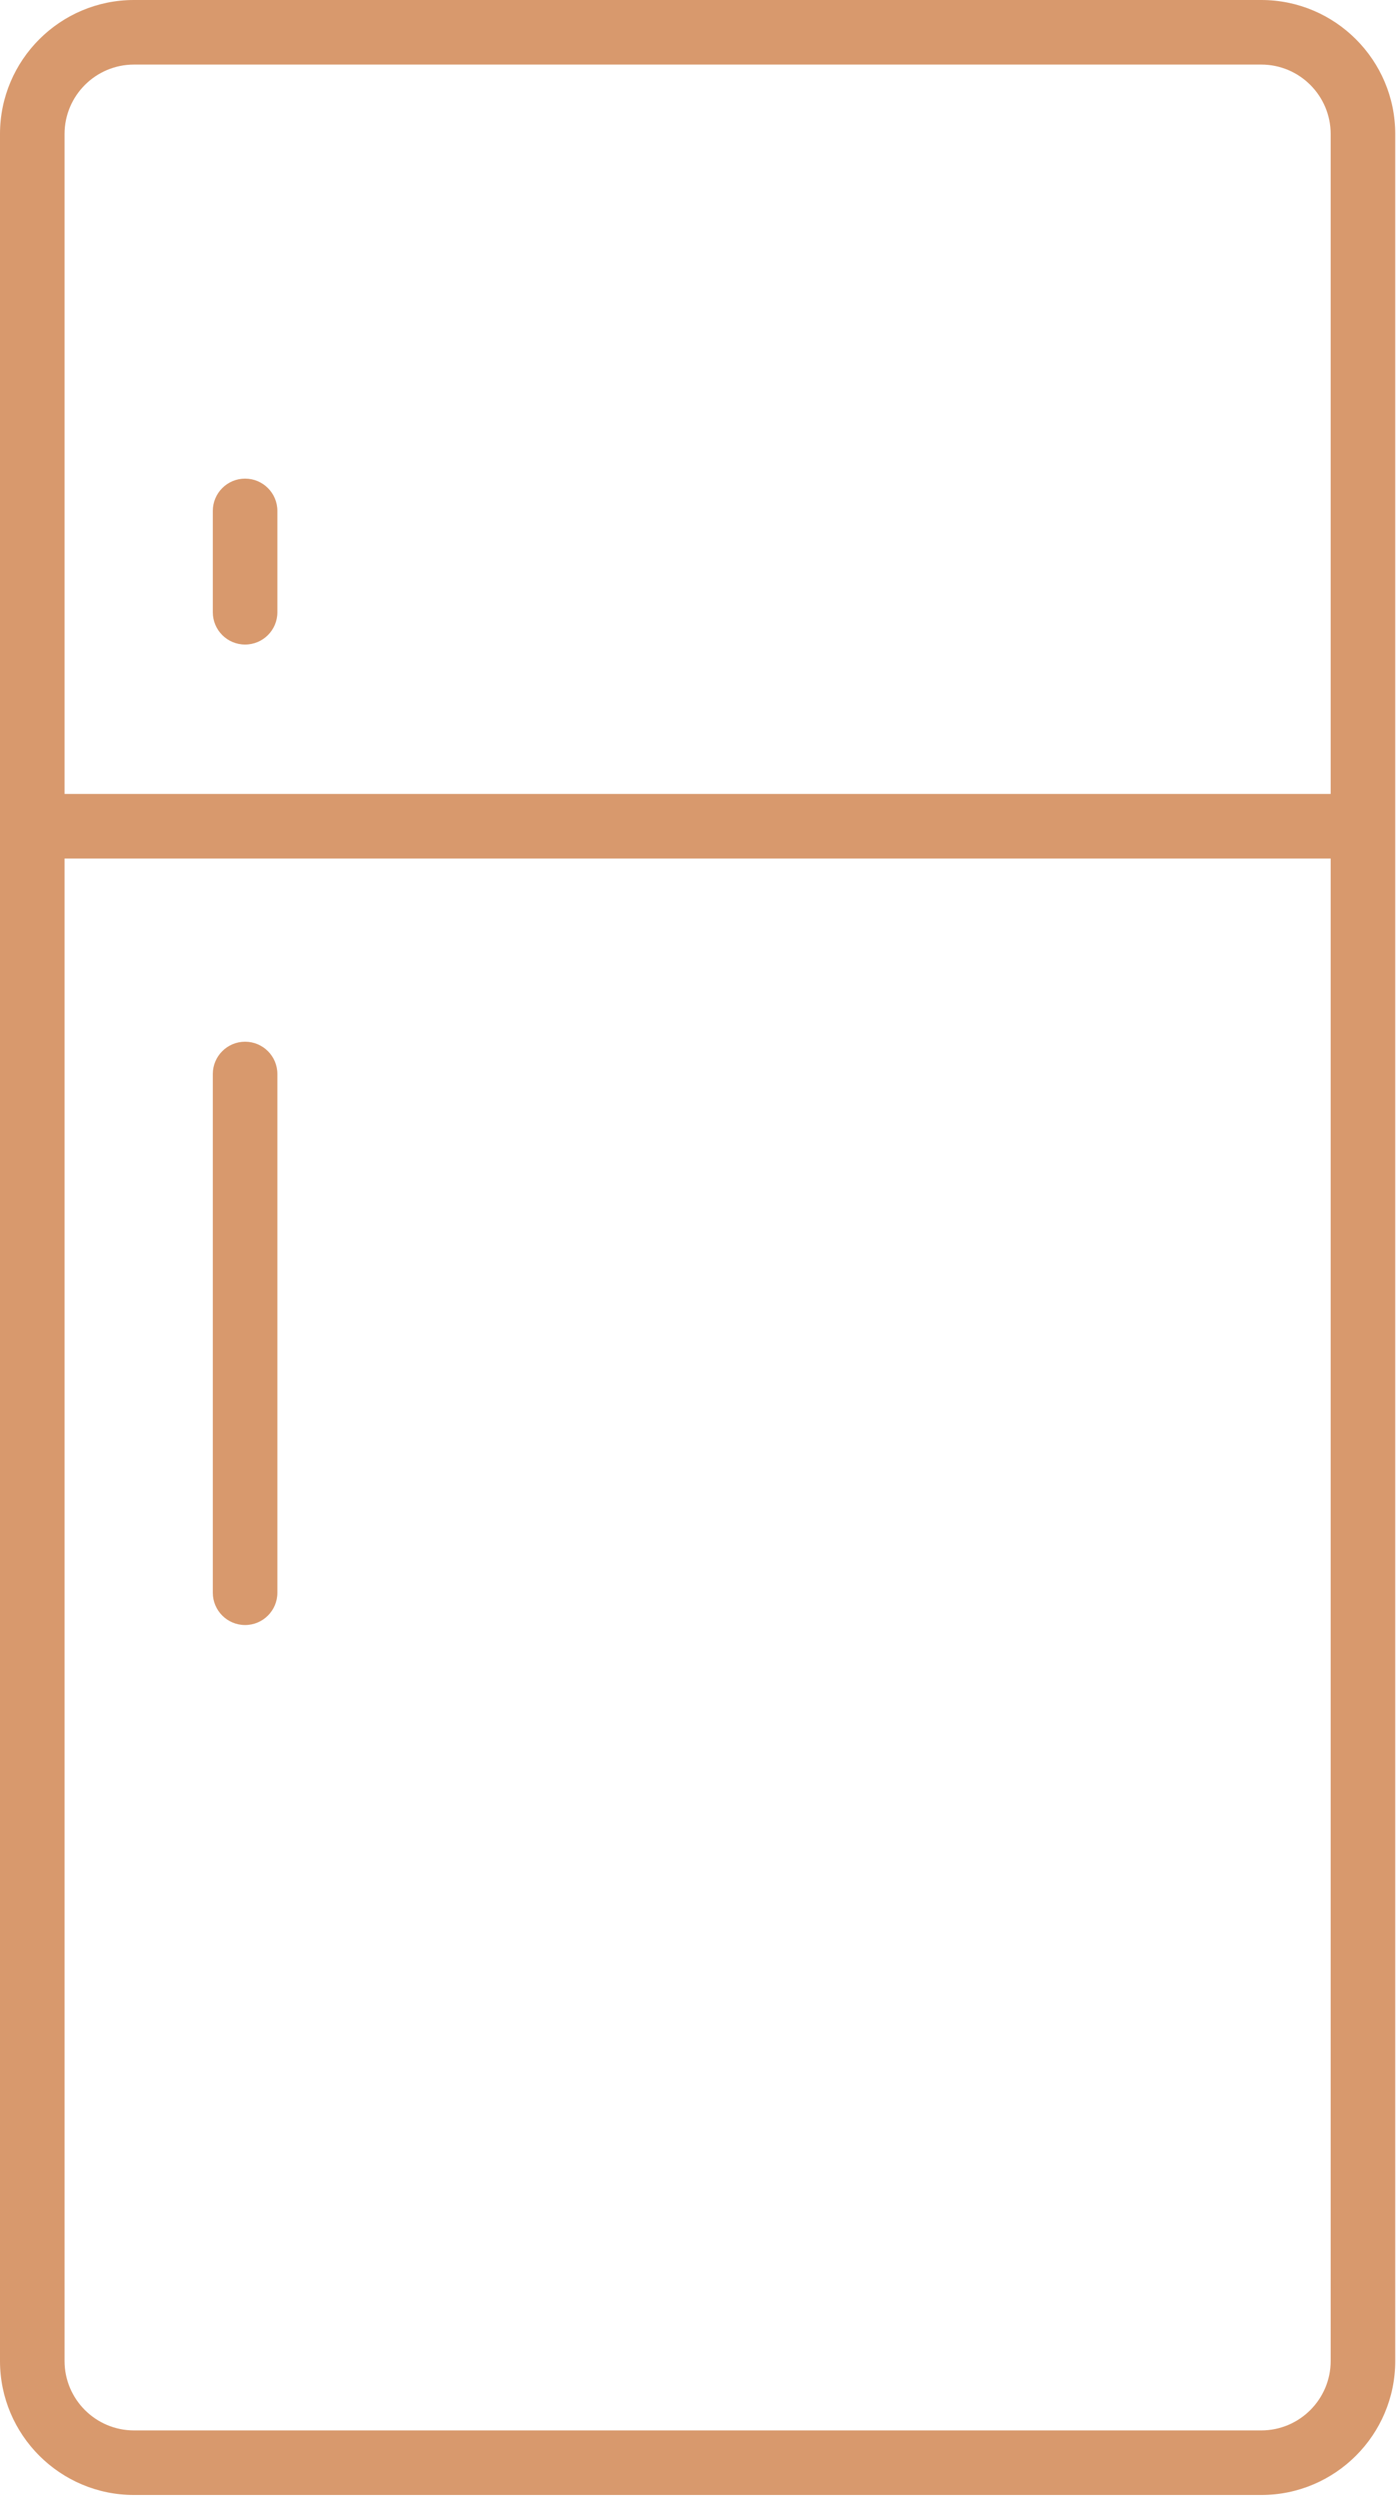
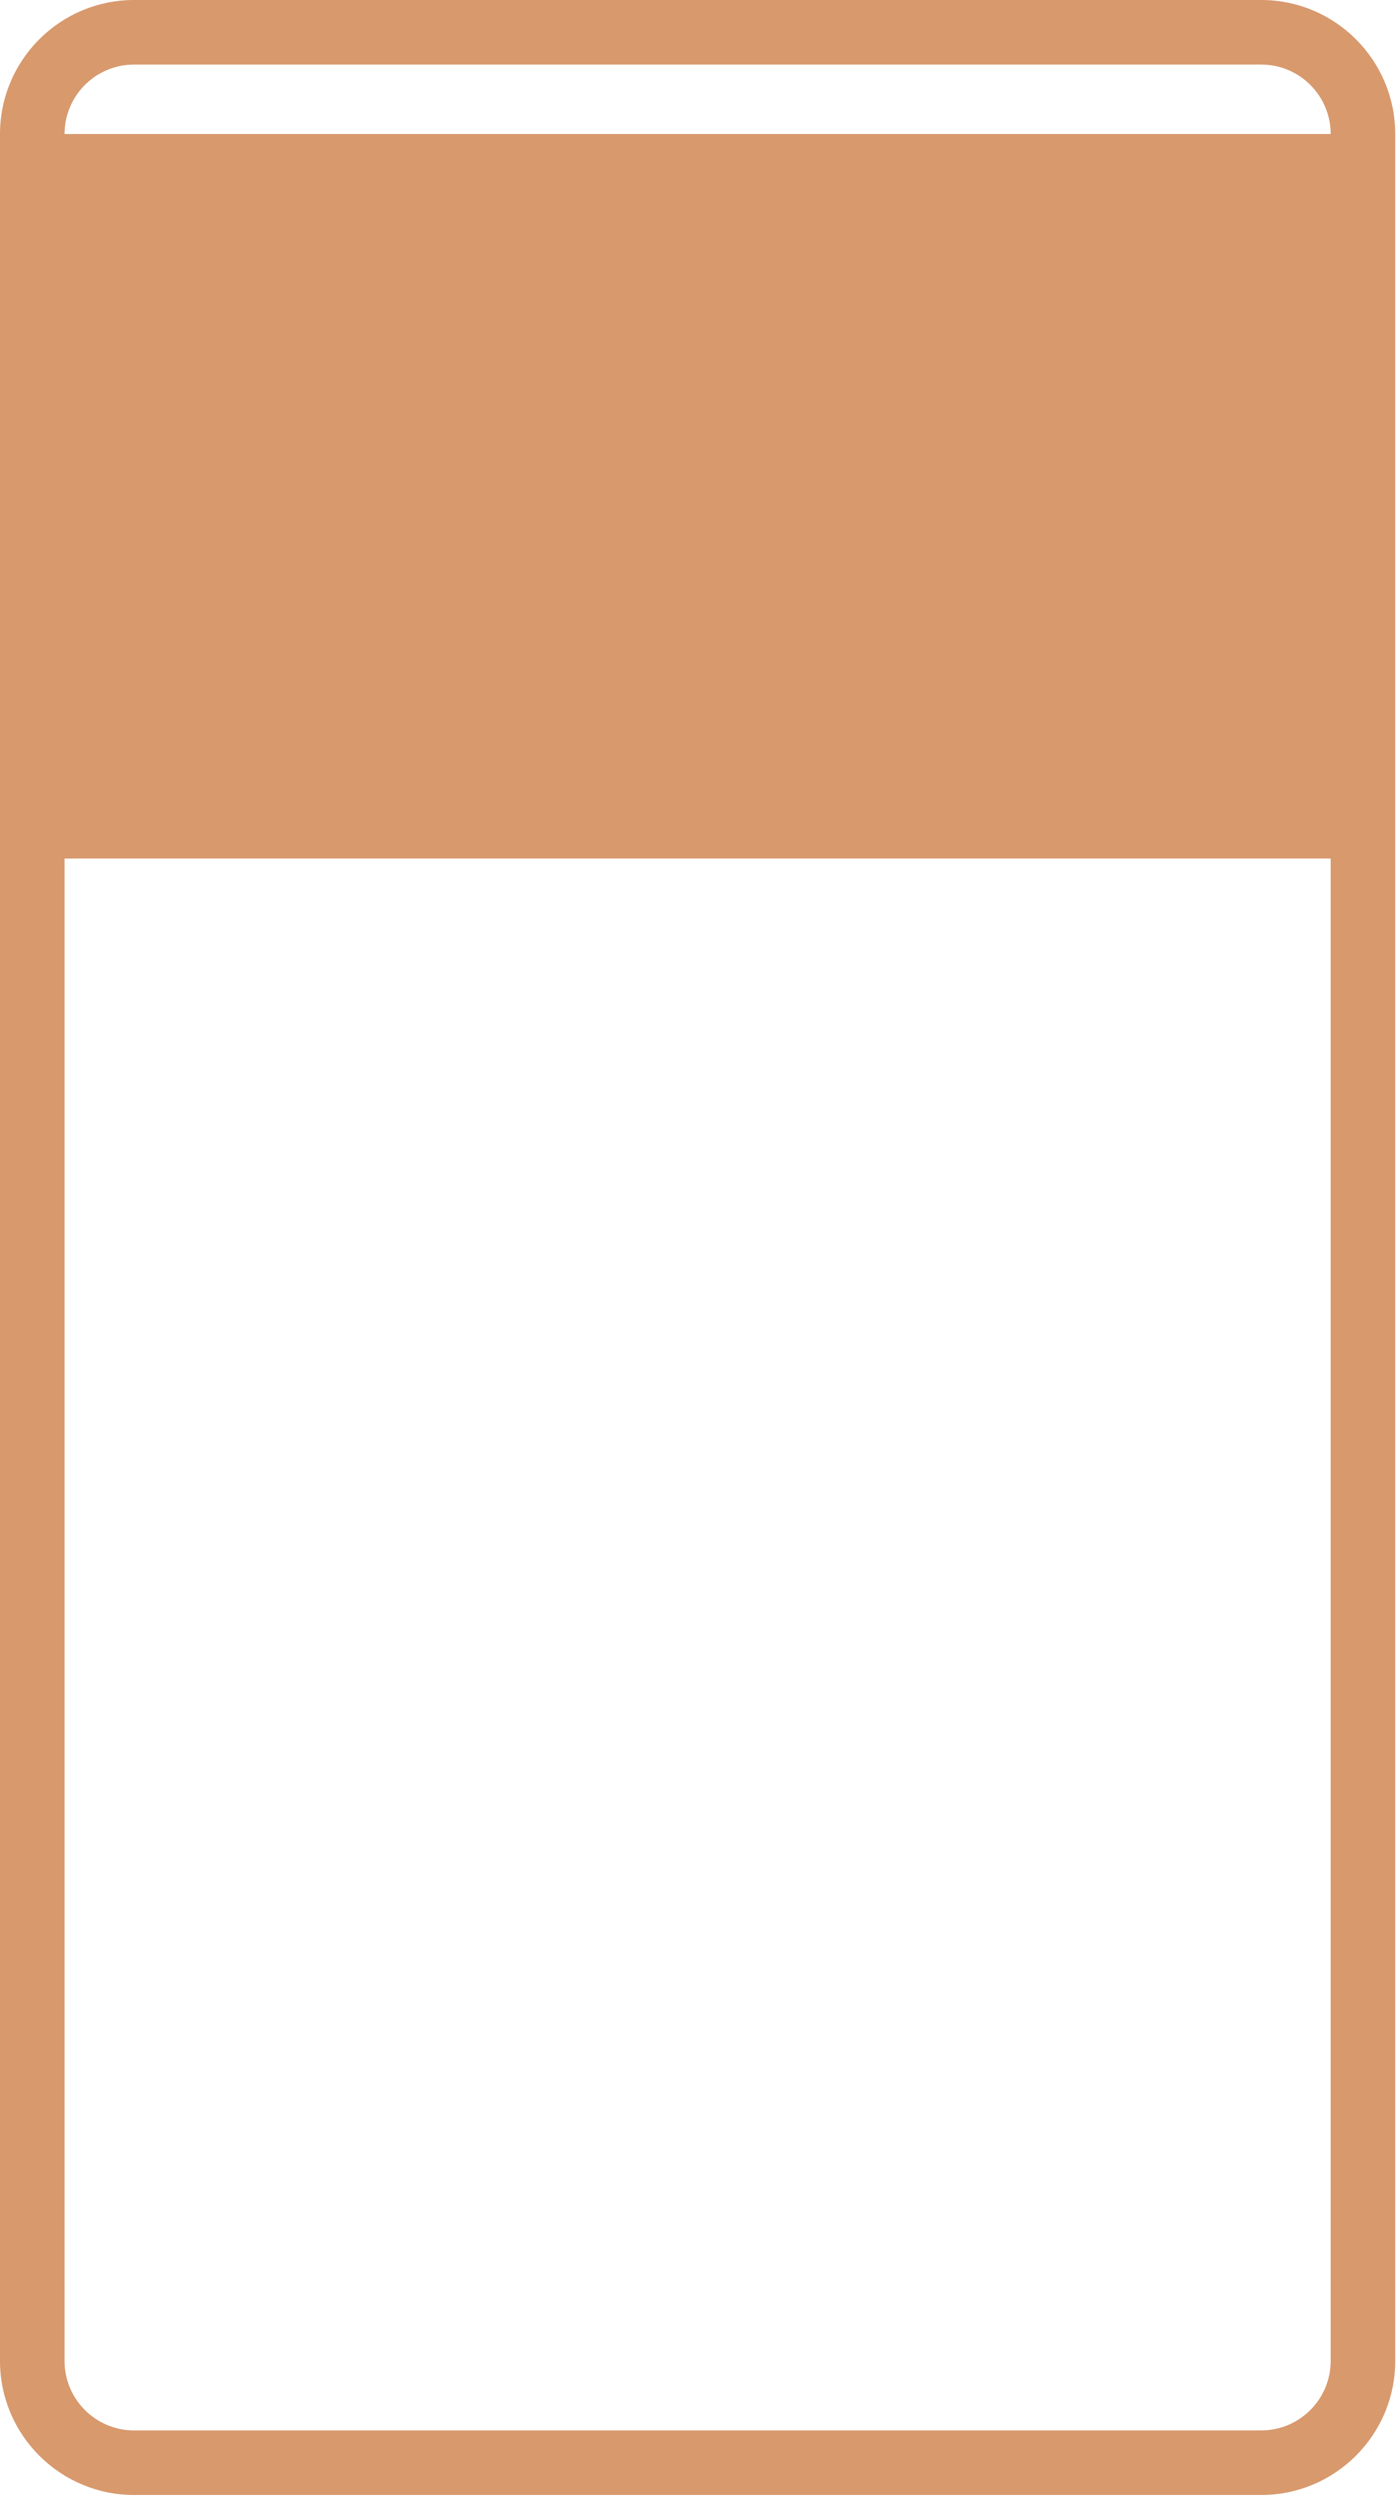
<svg xmlns="http://www.w3.org/2000/svg" width="191" height="342" viewBox="0 0 191 342" fill="none">
-   <path d="M172.566 0H18.329C8.222 0 0 8.223 0 18.33V113.018V322.951C0 333.058 8.223 341.28 18.329 341.28H172.566C182.673 341.28 190.896 333.057 190.896 322.951V113.018V18.33C190.895 8.223 182.673 0 172.566 0ZM8.833 18.329C8.833 13.093 13.093 8.833 18.329 8.833H172.566C177.802 8.833 182.062 13.093 182.062 18.329V108.601H8.833V18.329ZM182.062 322.951C182.062 328.187 177.802 332.447 172.566 332.447H18.329C13.093 332.447 8.833 328.187 8.833 322.951V117.435H182.062V322.951Z" fill="#D8996D" />
-   <path d="M33.534 65.469C31.095 65.469 29.117 67.447 29.117 69.886V83.749C29.117 86.189 31.095 88.167 33.534 88.167C35.973 88.167 37.951 86.189 37.951 83.749V69.886C37.951 67.447 35.973 65.469 33.534 65.469Z" fill="#D8996D" />
-   <path d="M33.534 222.283C35.973 222.283 37.951 220.305 37.951 217.866V146.909C37.951 144.47 35.973 142.492 33.534 142.492C31.095 142.492 29.117 144.47 29.117 146.909V217.866C29.118 220.305 31.095 222.283 33.534 222.283Z" fill="#D8996D" />
+   <path d="M172.566 0H18.329C8.222 0 0 8.223 0 18.33V113.018V322.951C0 333.058 8.223 341.28 18.329 341.28H172.566C182.673 341.28 190.896 333.057 190.896 322.951V113.018V18.33C190.895 8.223 182.673 0 172.566 0ZM8.833 18.329C8.833 13.093 13.093 8.833 18.329 8.833H172.566C177.802 8.833 182.062 13.093 182.062 18.329V108.601V18.329ZM182.062 322.951C182.062 328.187 177.802 332.447 172.566 332.447H18.329C13.093 332.447 8.833 328.187 8.833 322.951V117.435H182.062V322.951Z" fill="#D8996D" />
</svg>